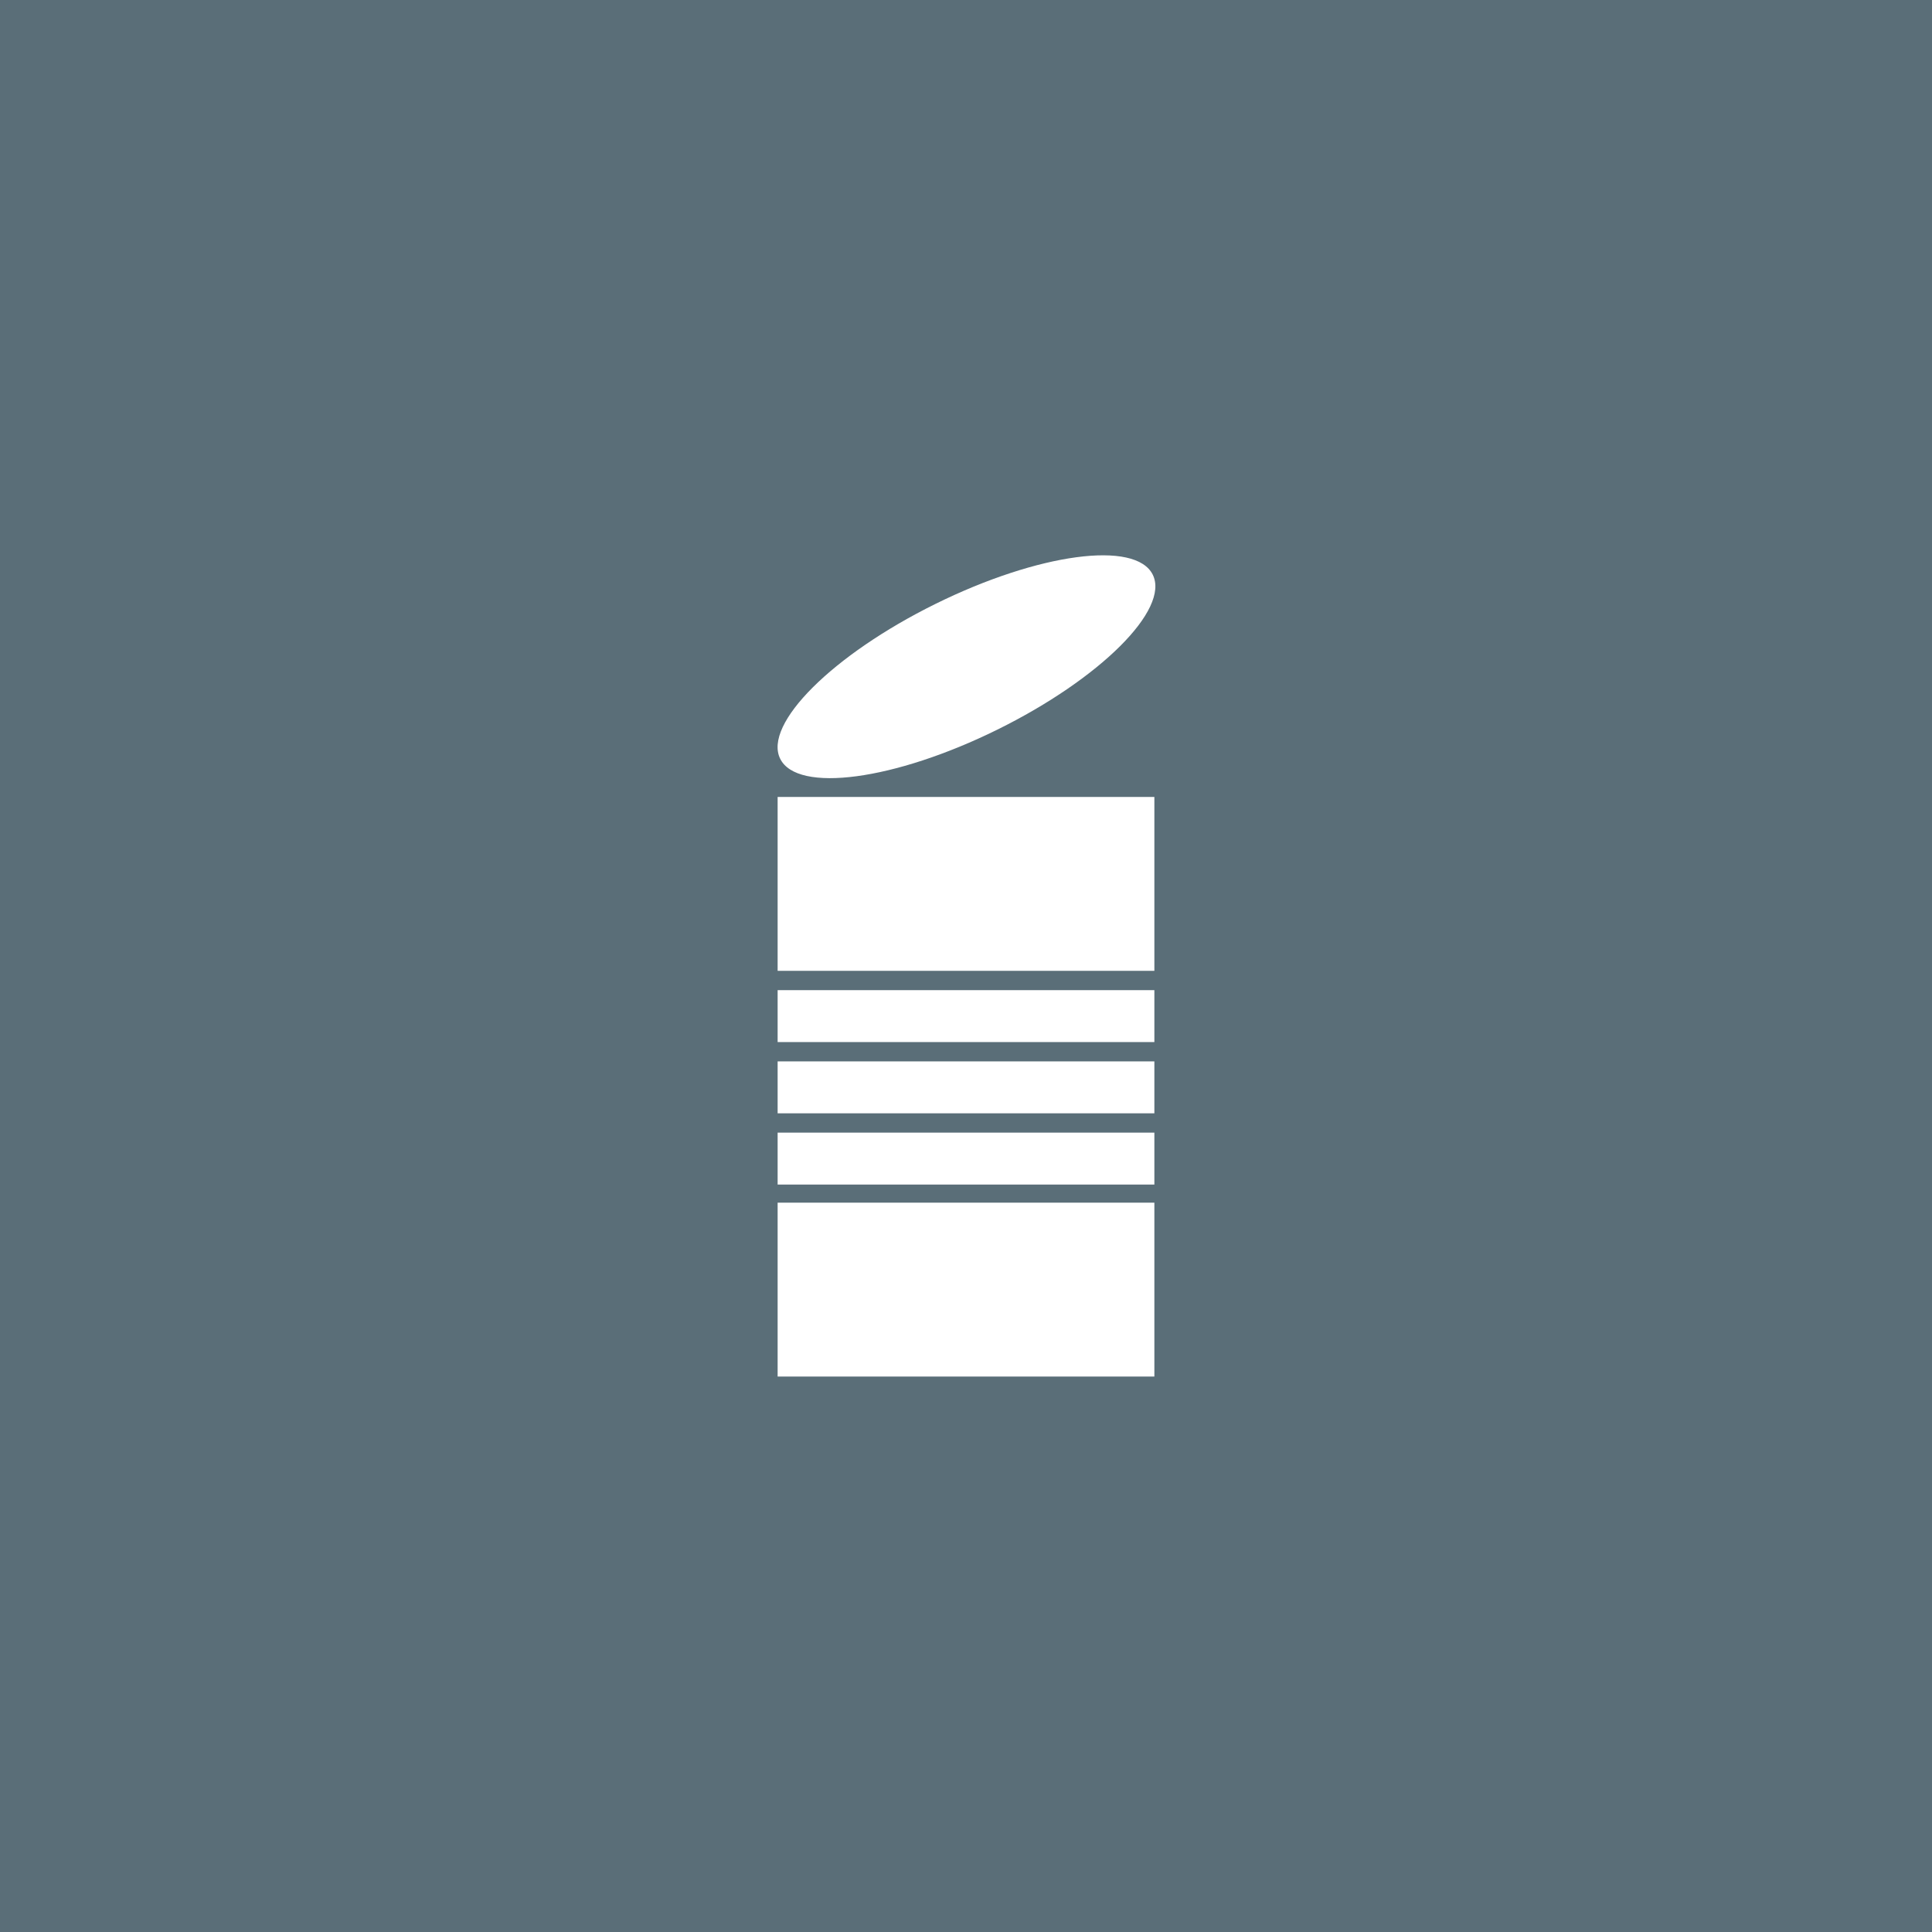
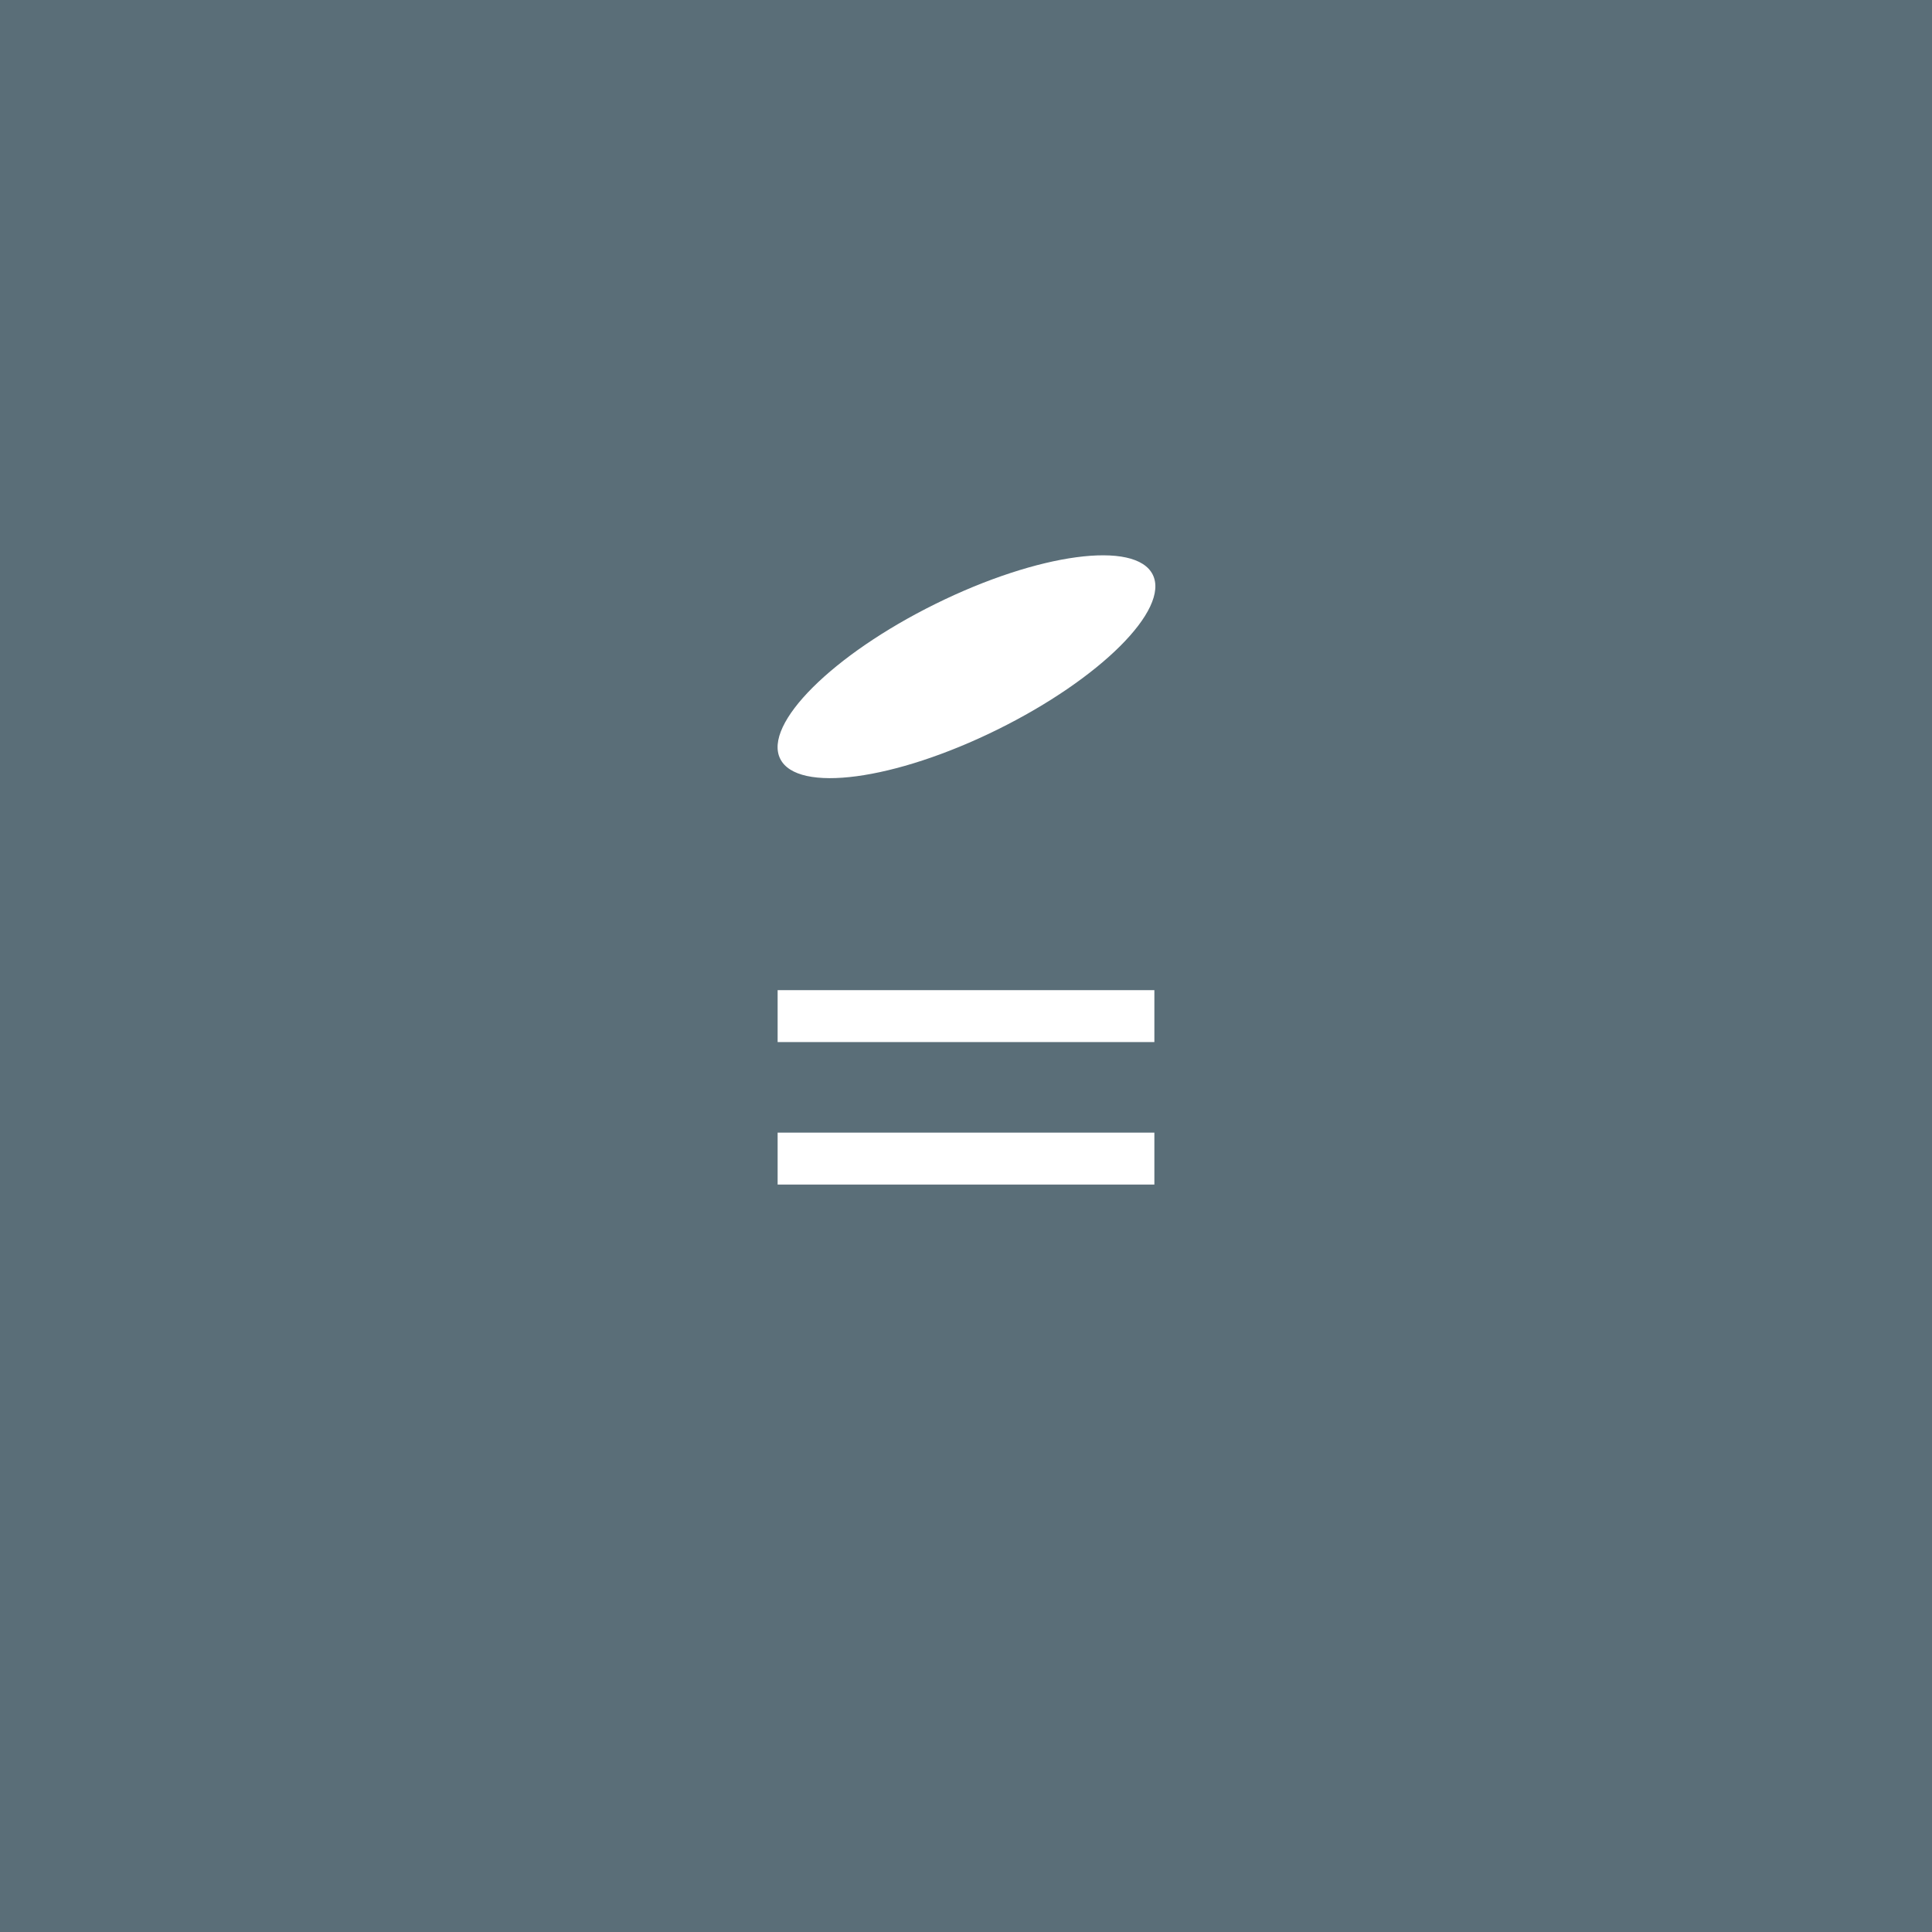
<svg xmlns="http://www.w3.org/2000/svg" version="1.1" id="Layer_1" x="0px" y="0px" width="160px" height="160px" viewBox="0 0 160 160" style="enable-background:new 0 0 160 160;" xml:space="preserve">
  <style type="text/css">
	.st0{fill:#5A6E78;}
	.st1{display:none;}
	.st2{display:inline;}
	.st3{fill:#FFFFFF;}
</style>
  <g id="baggrund">
    <rect class="st0" width="160" height="160" />
  </g>
  <g id="fraktion" class="st1">
    <g class="st2">
      <path class="st3" d="M-7.9,457l9-46l14.7,33.2L31,411l8.1,46h-6.6l-4.1-25.8L15.6,459L3.3,431.2L-1.3,457H-7.9z" />
-       <path class="st3" d="M70.2,420.3H53.1v10.3h16.6v6.1H53.1V451h17.1v6.1H46.6v-42.7h23.6V420.3z" />
-       <path class="st3" d="M93.6,420.3V457h-6.5v-36.7h-9.8v-6.1h26.1v6.1H93.6z" />
+       <path class="st3" d="M70.2,420.3H53.1v10.3h16.6v6.1V451h17.1v6.1H46.6v-42.7h23.6V420.3z" />
      <path class="st3" d="M130.9,446.6h-18.3l-4.7,10.4h-7l21.2-45.4l20.4,45.4h-7.1L130.9,446.6z M128.3,440.6l-6.3-14.5l-6.6,14.5    H128.3z" />
      <path class="st3" d="M155.4,414.3V451H168v6.1h-19v-42.7h6.4V414.3z" />
    </g>
  </g>
  <g id="ikon">
    <g>
      <ellipse transform="matrix(0.897 -0.443 0.443 0.897 -16.174 41.142)" class="st3" cx="80" cy="55.2" rx="17.2" ry="5.8" />
      <g>
        <rect x="64.4" y="93.8" class="st3" width="31.2" height="4.3" />
-         <rect x="64.4" y="99.6" class="st3" width="31.2" height="14.4" />
-         <rect x="64.4" y="87.9" class="st3" width="31.2" height="4.3" />
-         <rect x="64.4" y="66" class="st3" width="31.2" height="14.4" />
        <rect x="64.4" y="82" class="st3" width="31.2" height="4.3" />
      </g>
    </g>
  </g>
</svg>